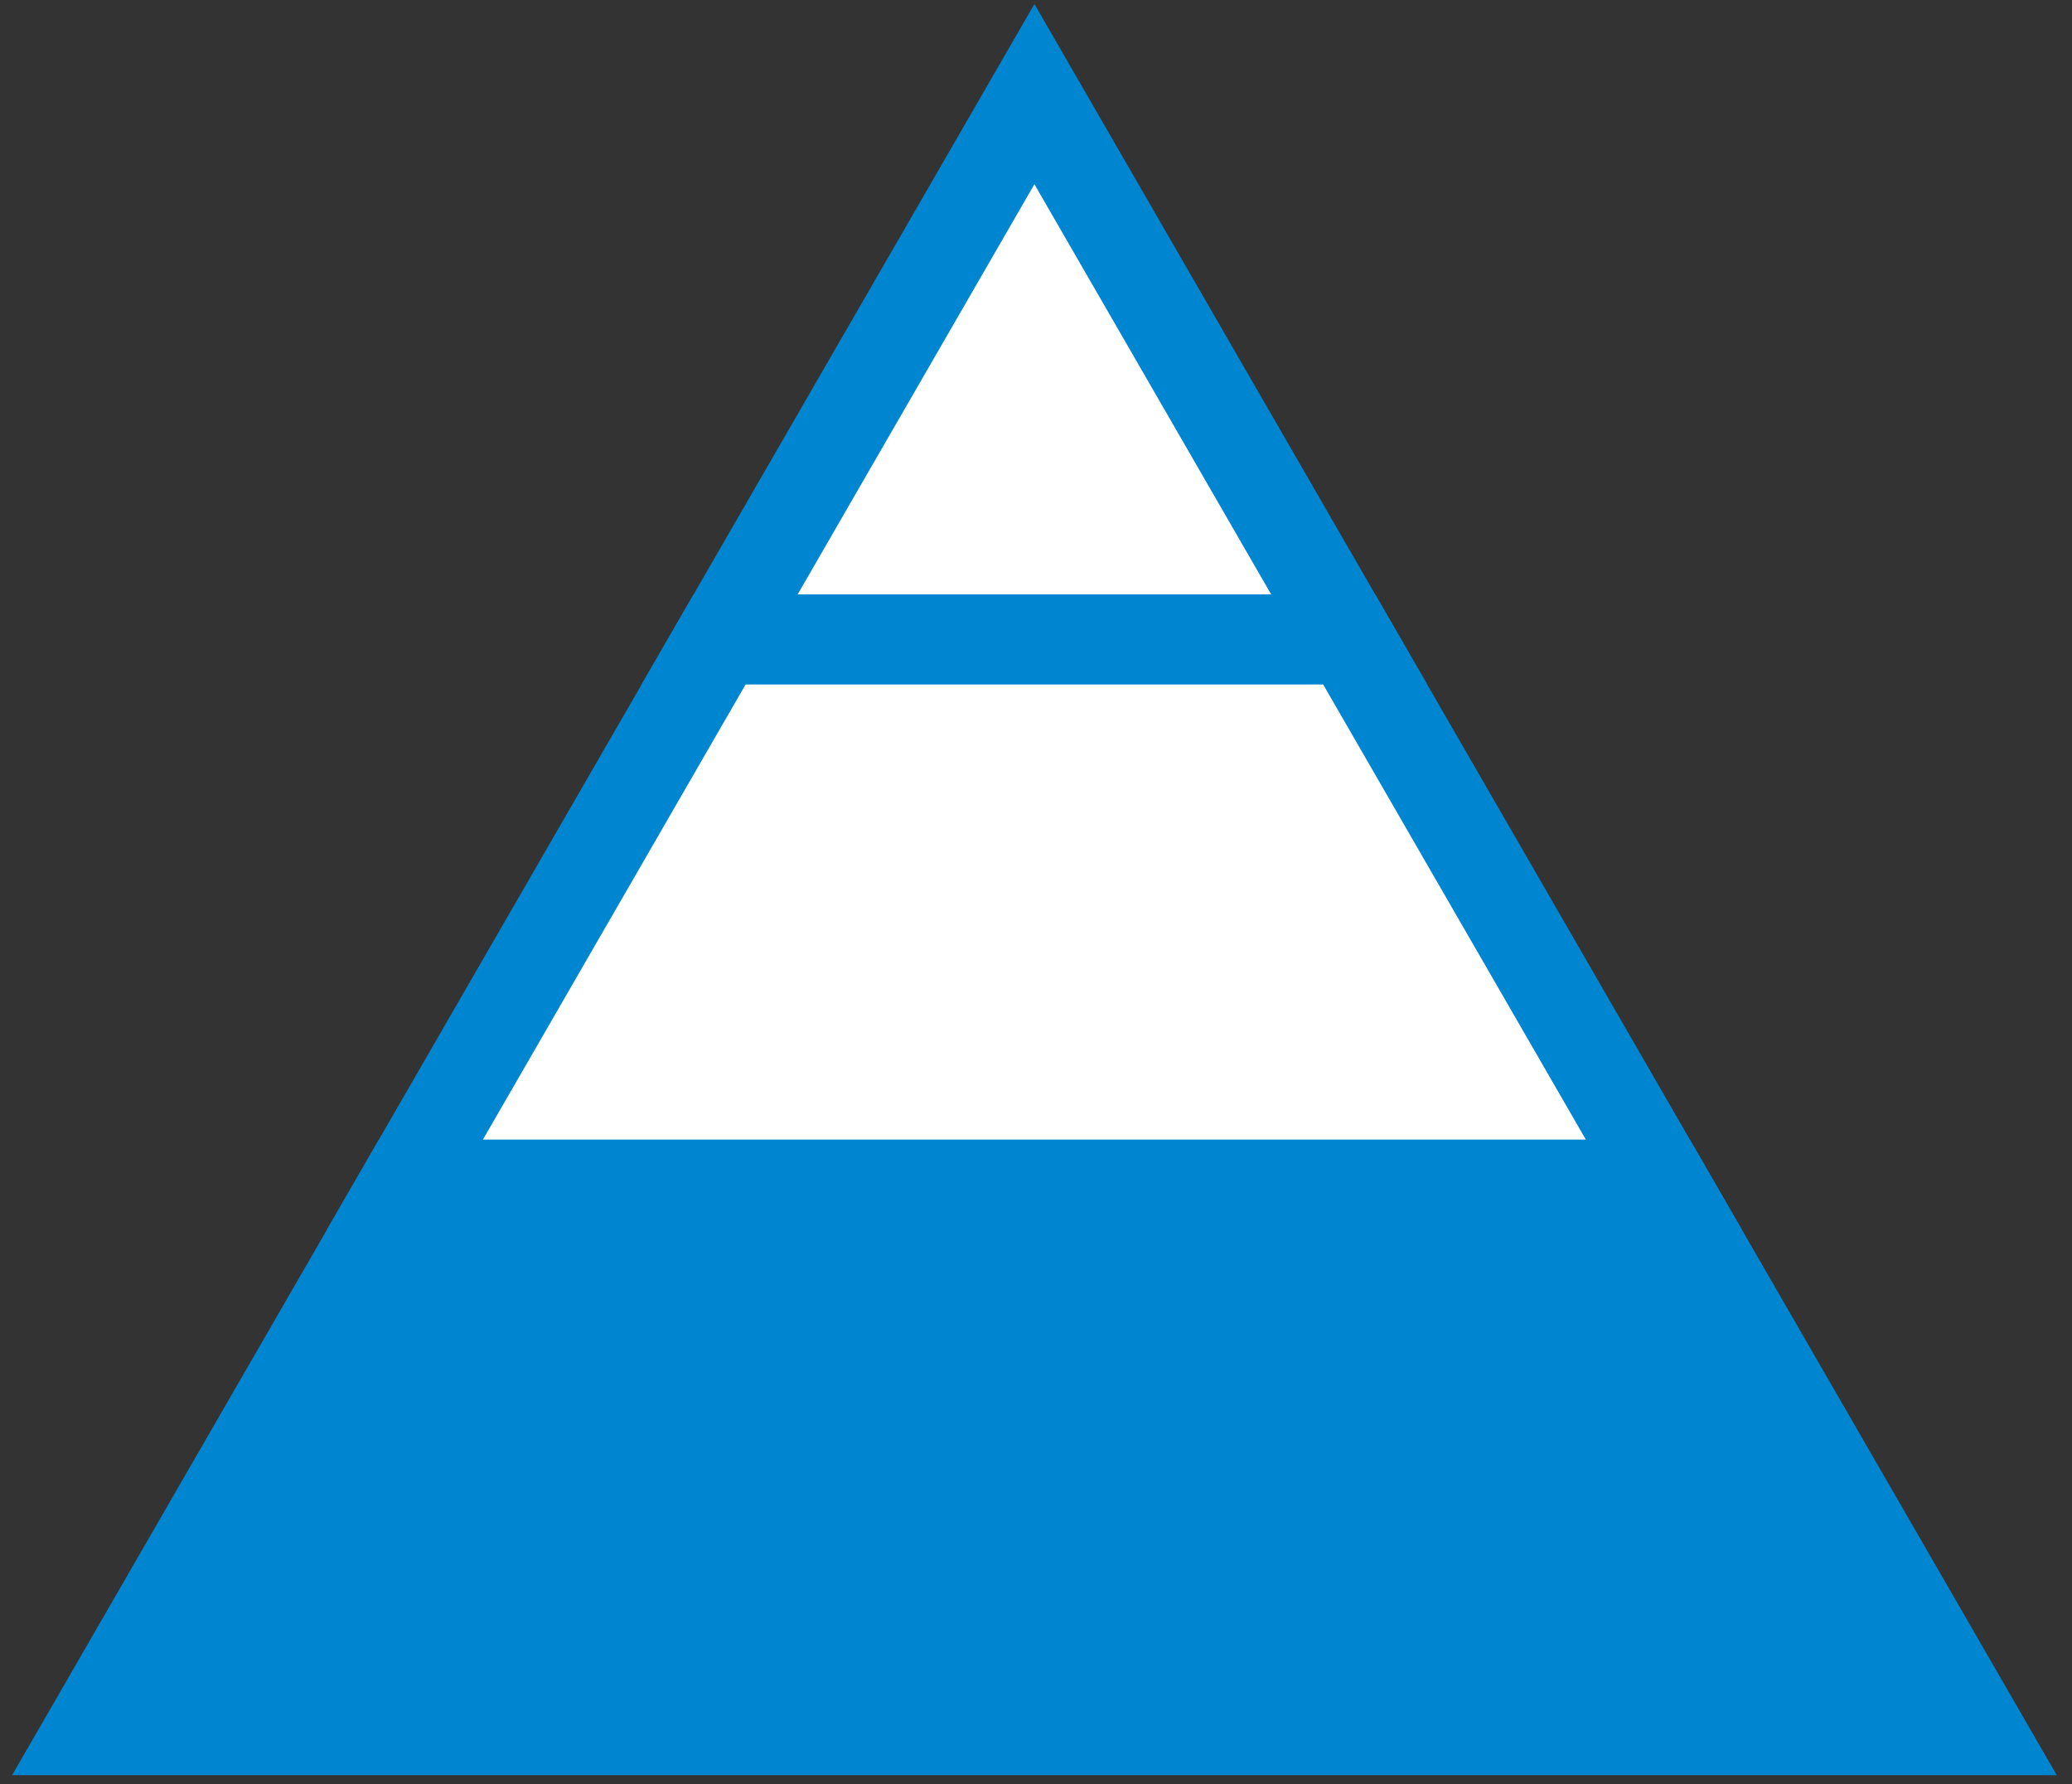
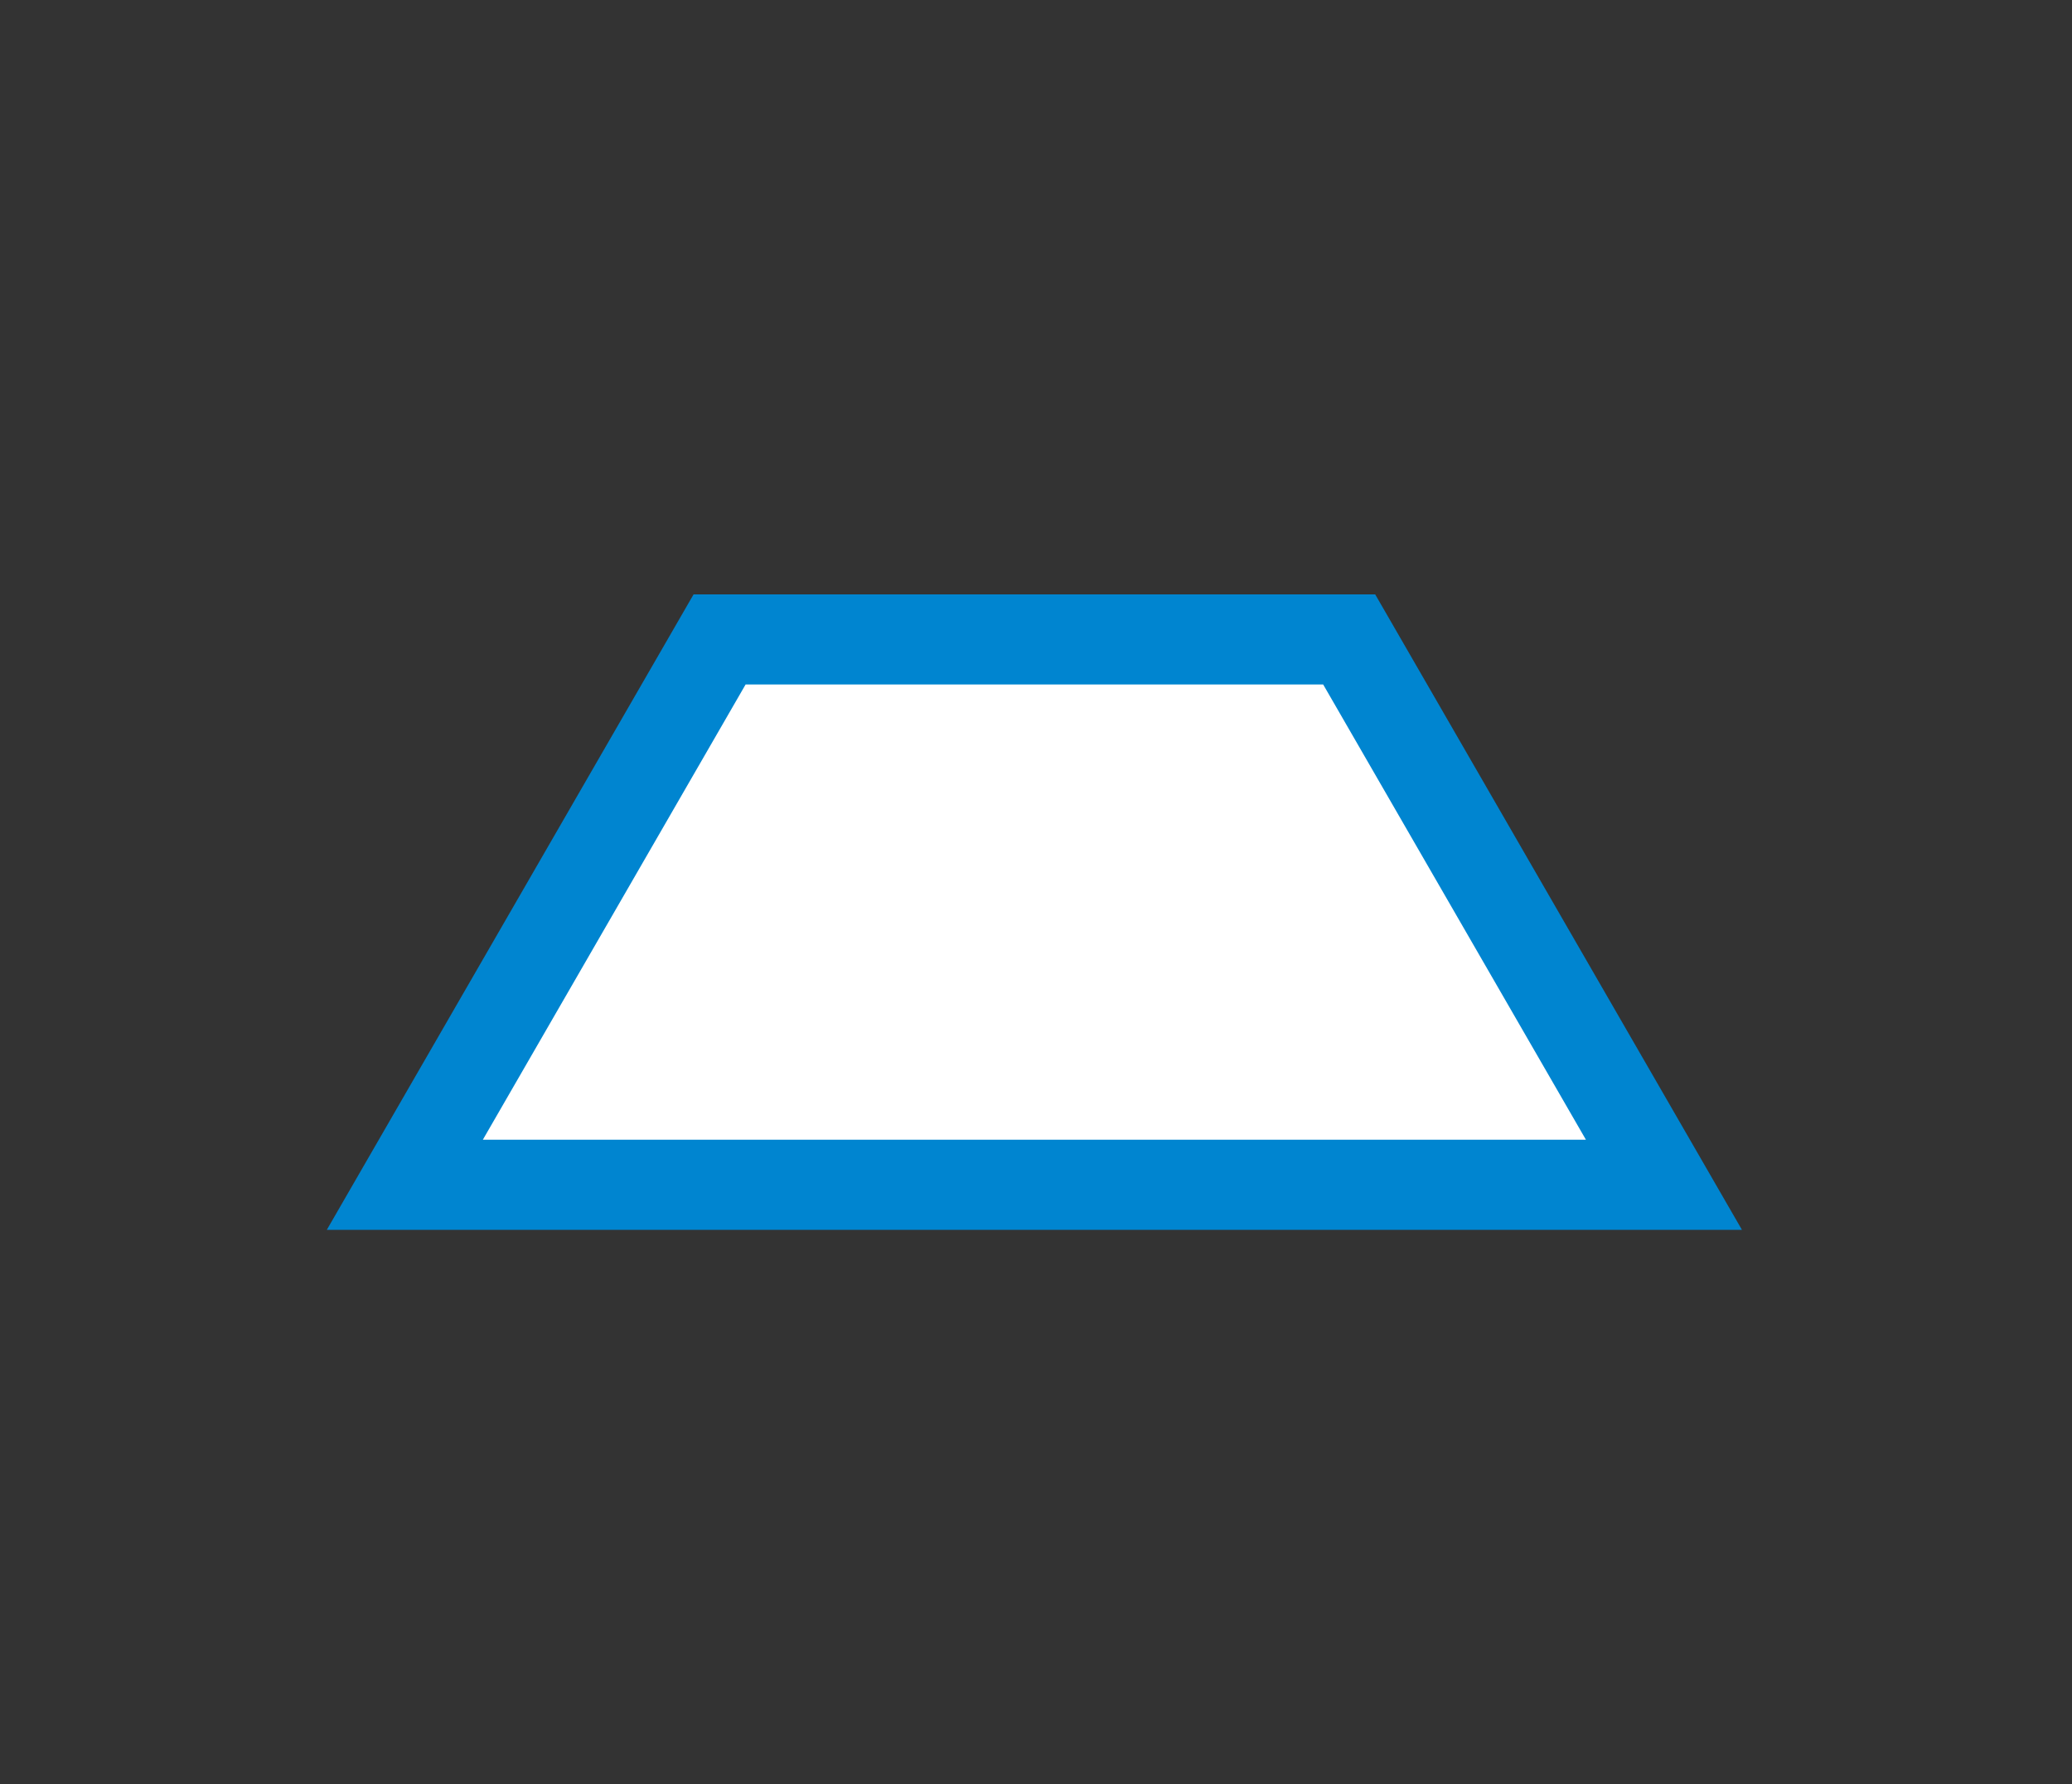
<svg xmlns="http://www.w3.org/2000/svg" width="115px" height="99px" viewBox="0 0 115 99" version="1.1">
  <rect x="0" y="0" width="115" height="99" fill="#333333" stroke="none" />
  <title>Group 4</title>
  <desc>Created with Sketch.</desc>
  <g id="Page-1" stroke="none" stroke-width="1" fill="none" fill-rule="evenodd">
    <g id="Group-4" transform="translate(5.002, 5.222)" fill-rule="nonzero" stroke="#0085D0" stroke-width="5">
-       <polygon id="パス_2380" fill="#FFFFFF" points="52.41 0 34.939 30.26 69.88 30.26" />
      <polygon id="パス_2379" fill="#FFFFFF" points="69.88 30.259 34.937 30.259 17.467 60.519 87.349 60.519" />
-       <polygon id="パス_2378" fill="#0085D0" points="104.82 90.778 87.35 60.519 17.468 60.519 2.84217094e-14 90.778" />
    </g>
  </g>
</svg>